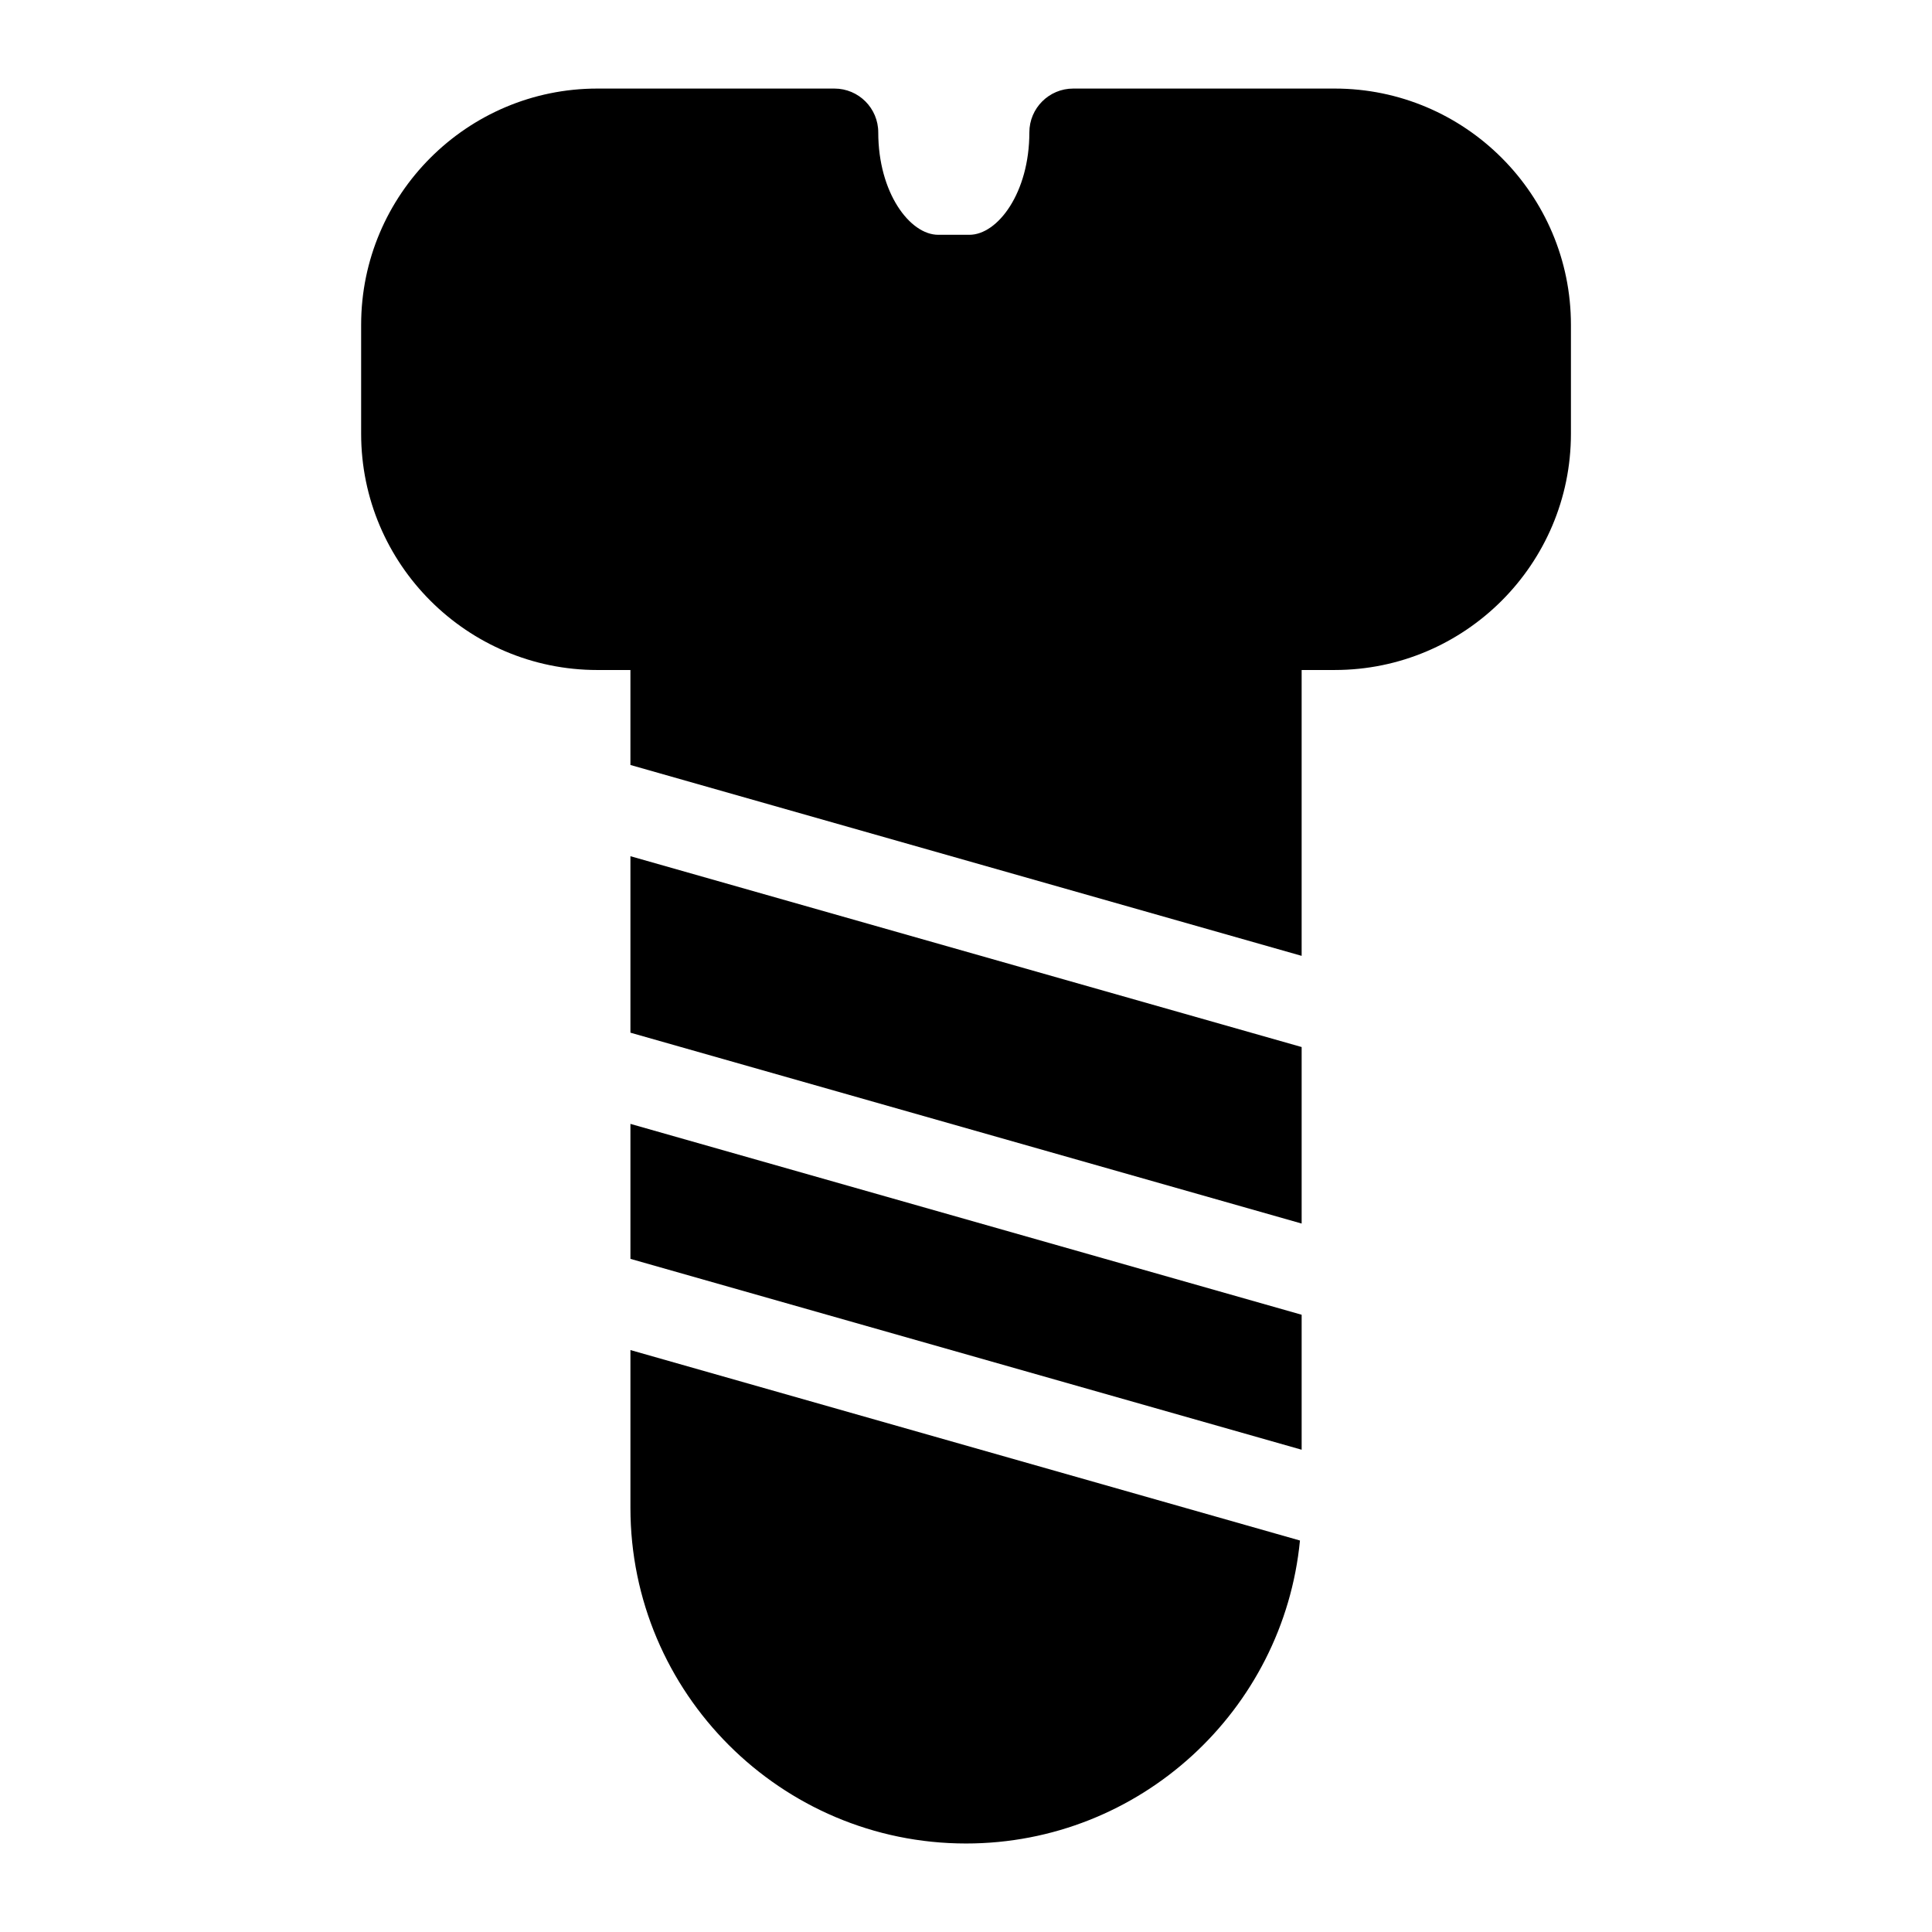
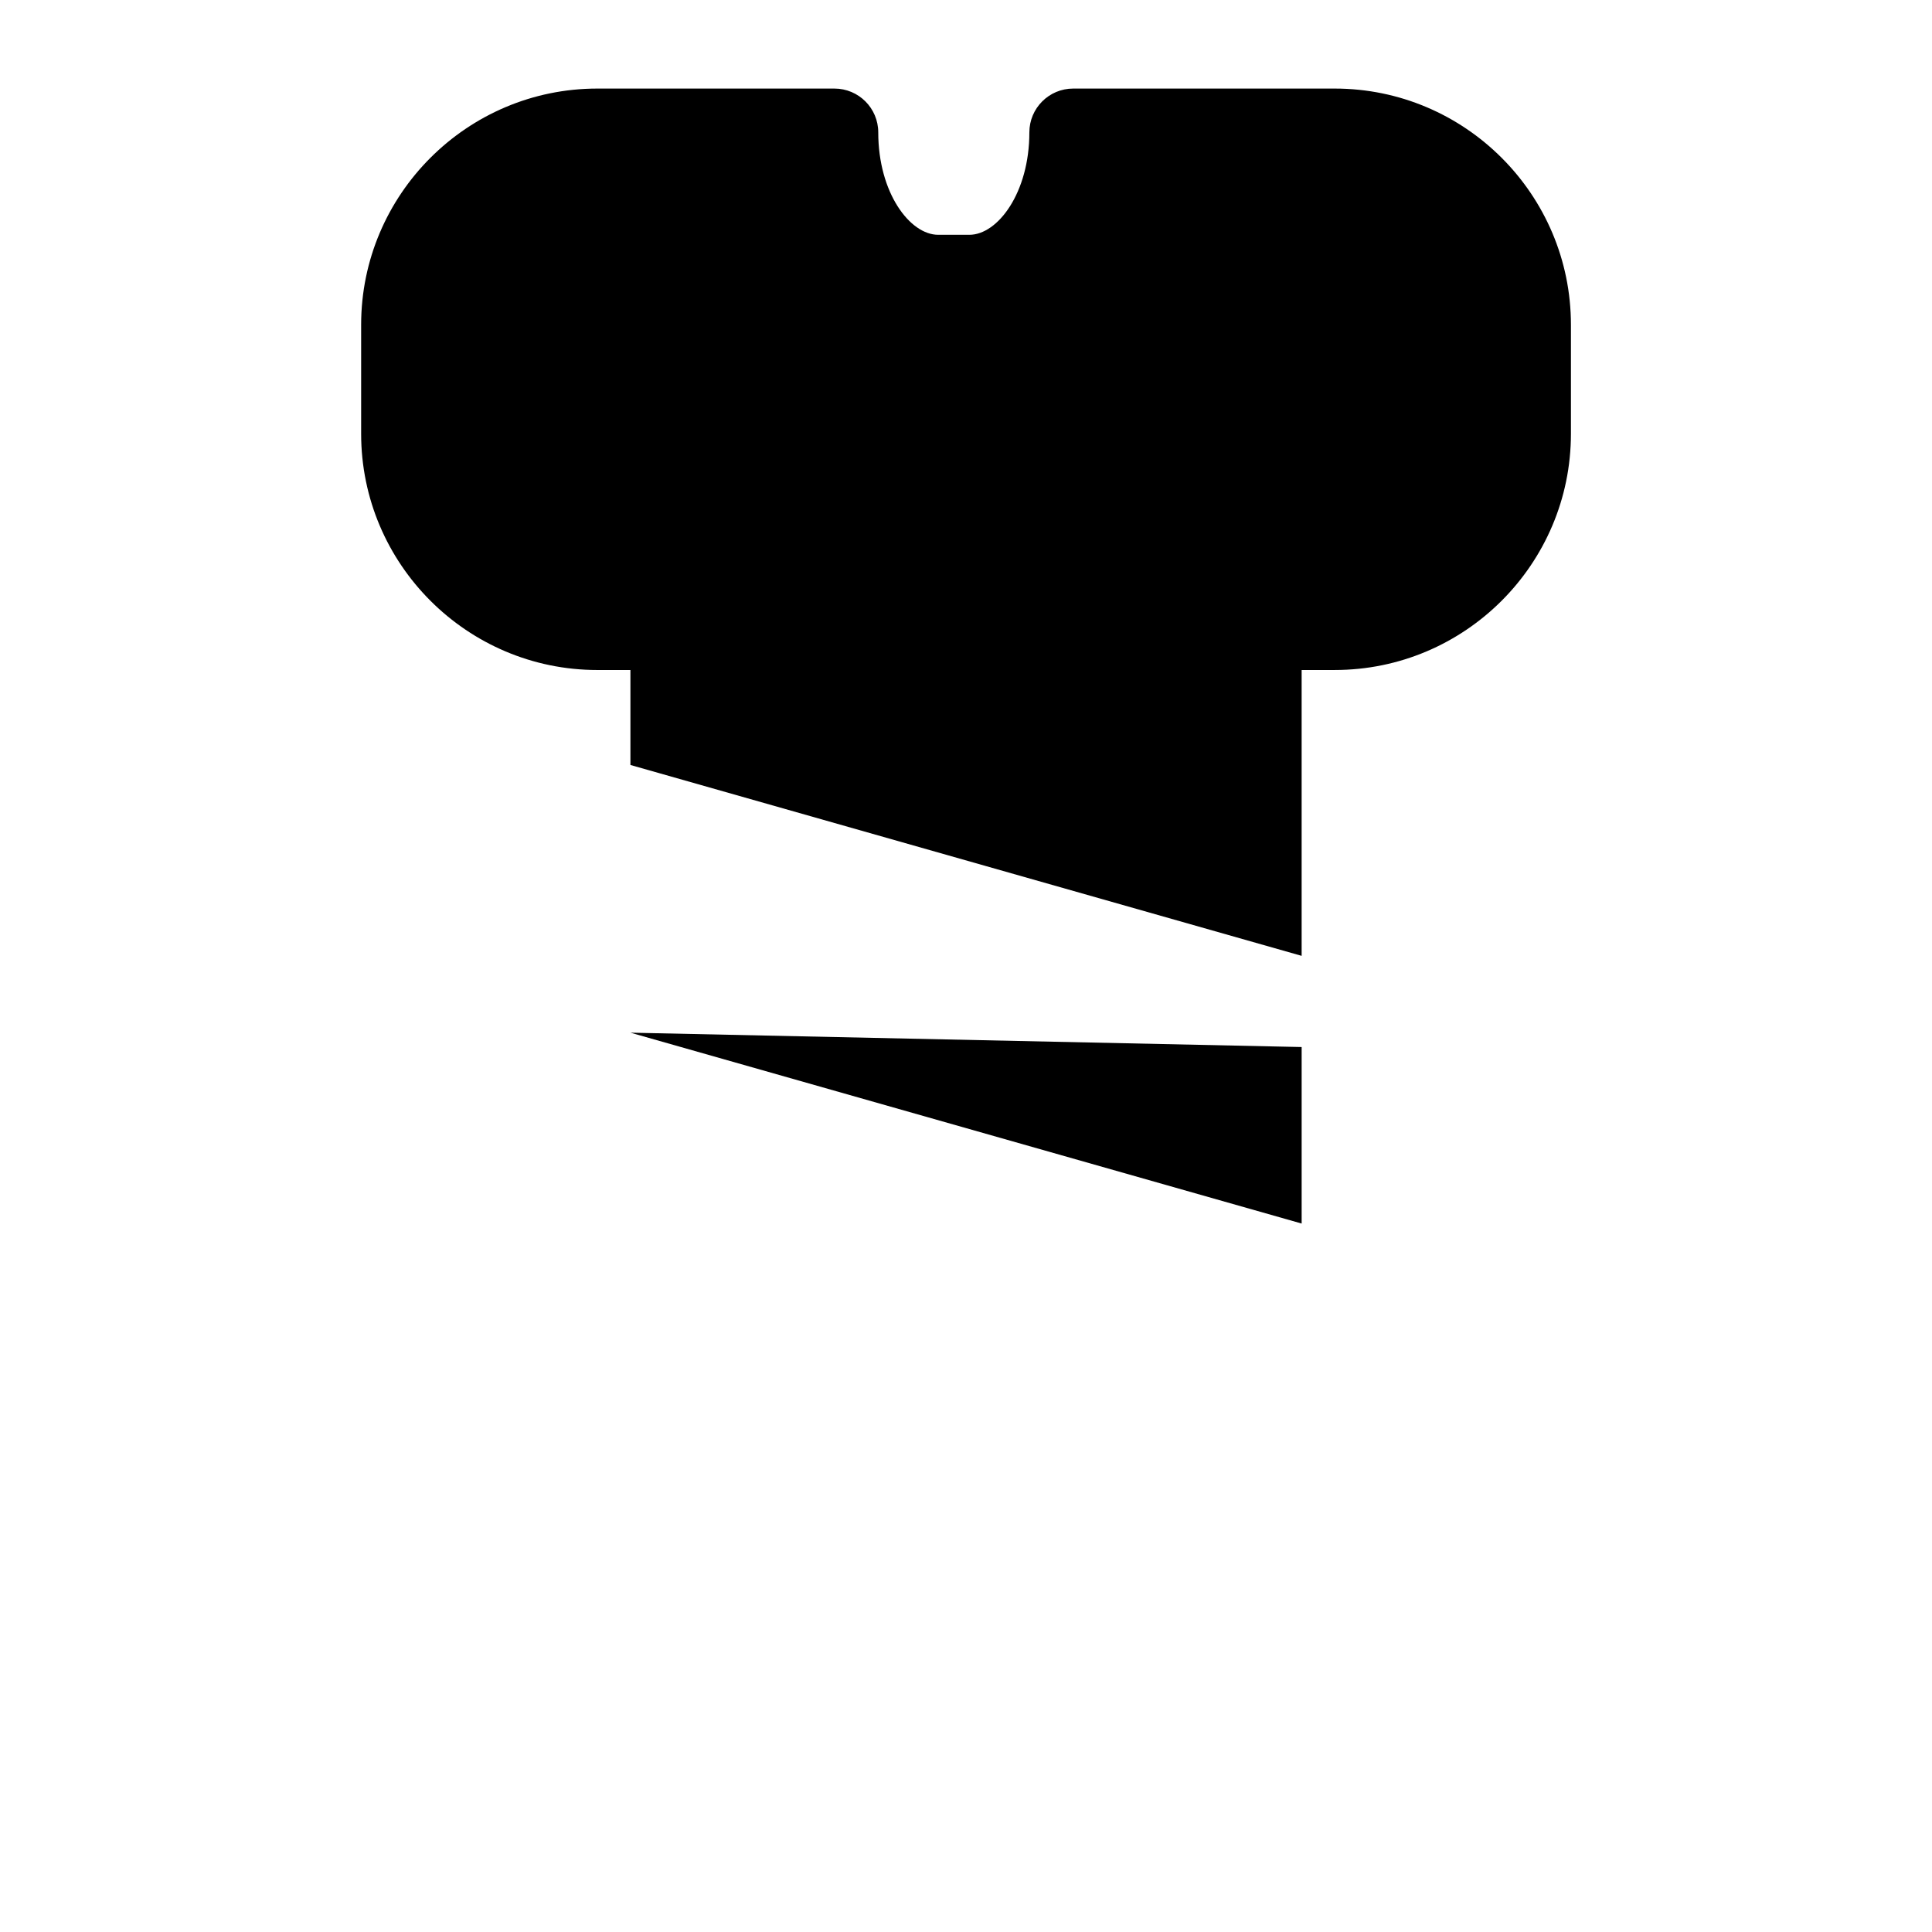
<svg xmlns="http://www.w3.org/2000/svg" fill="#000000" width="800px" height="800px" version="1.1" viewBox="144 144 512 512">
  <g>
-     <path d="m311.07 417.67 177.88 50.582v-46.777l-177.88-50.574z" />
-     <path d="m311.07 441.84v35.77l177.88 50.582v-35.77z" />
-     <path d="m311.07 501.78v41.816c0 49.047 39.895 88.949 88.941 88.949 46.117 0 84.129-35.297 88.492-80.293z" />
+     <path d="m311.07 417.67 177.88 50.582v-46.777z" />
    <path d="m497.7 167.47h-69.277-0.008c-6.418 0-11.625 5.199-11.625 11.625 0 15.988-8.379 27.129-15.898 27.129h-8.254c-7.512 0-15.891-11.137-15.891-27.129 0-6.426-5.199-11.625-11.625-11.625h-62.812c-34.523 0-62.605 28.082-62.605 62.605v28.879c0 34.523 28.09 62.605 62.605 62.605h8.758v25.168l177.88 50.582v-75.754h8.766c34.516 0 62.598-28.082 62.598-62.605v-28.879c0-34.523-28.082-62.602-62.605-62.602z" />
  </g>
</svg>